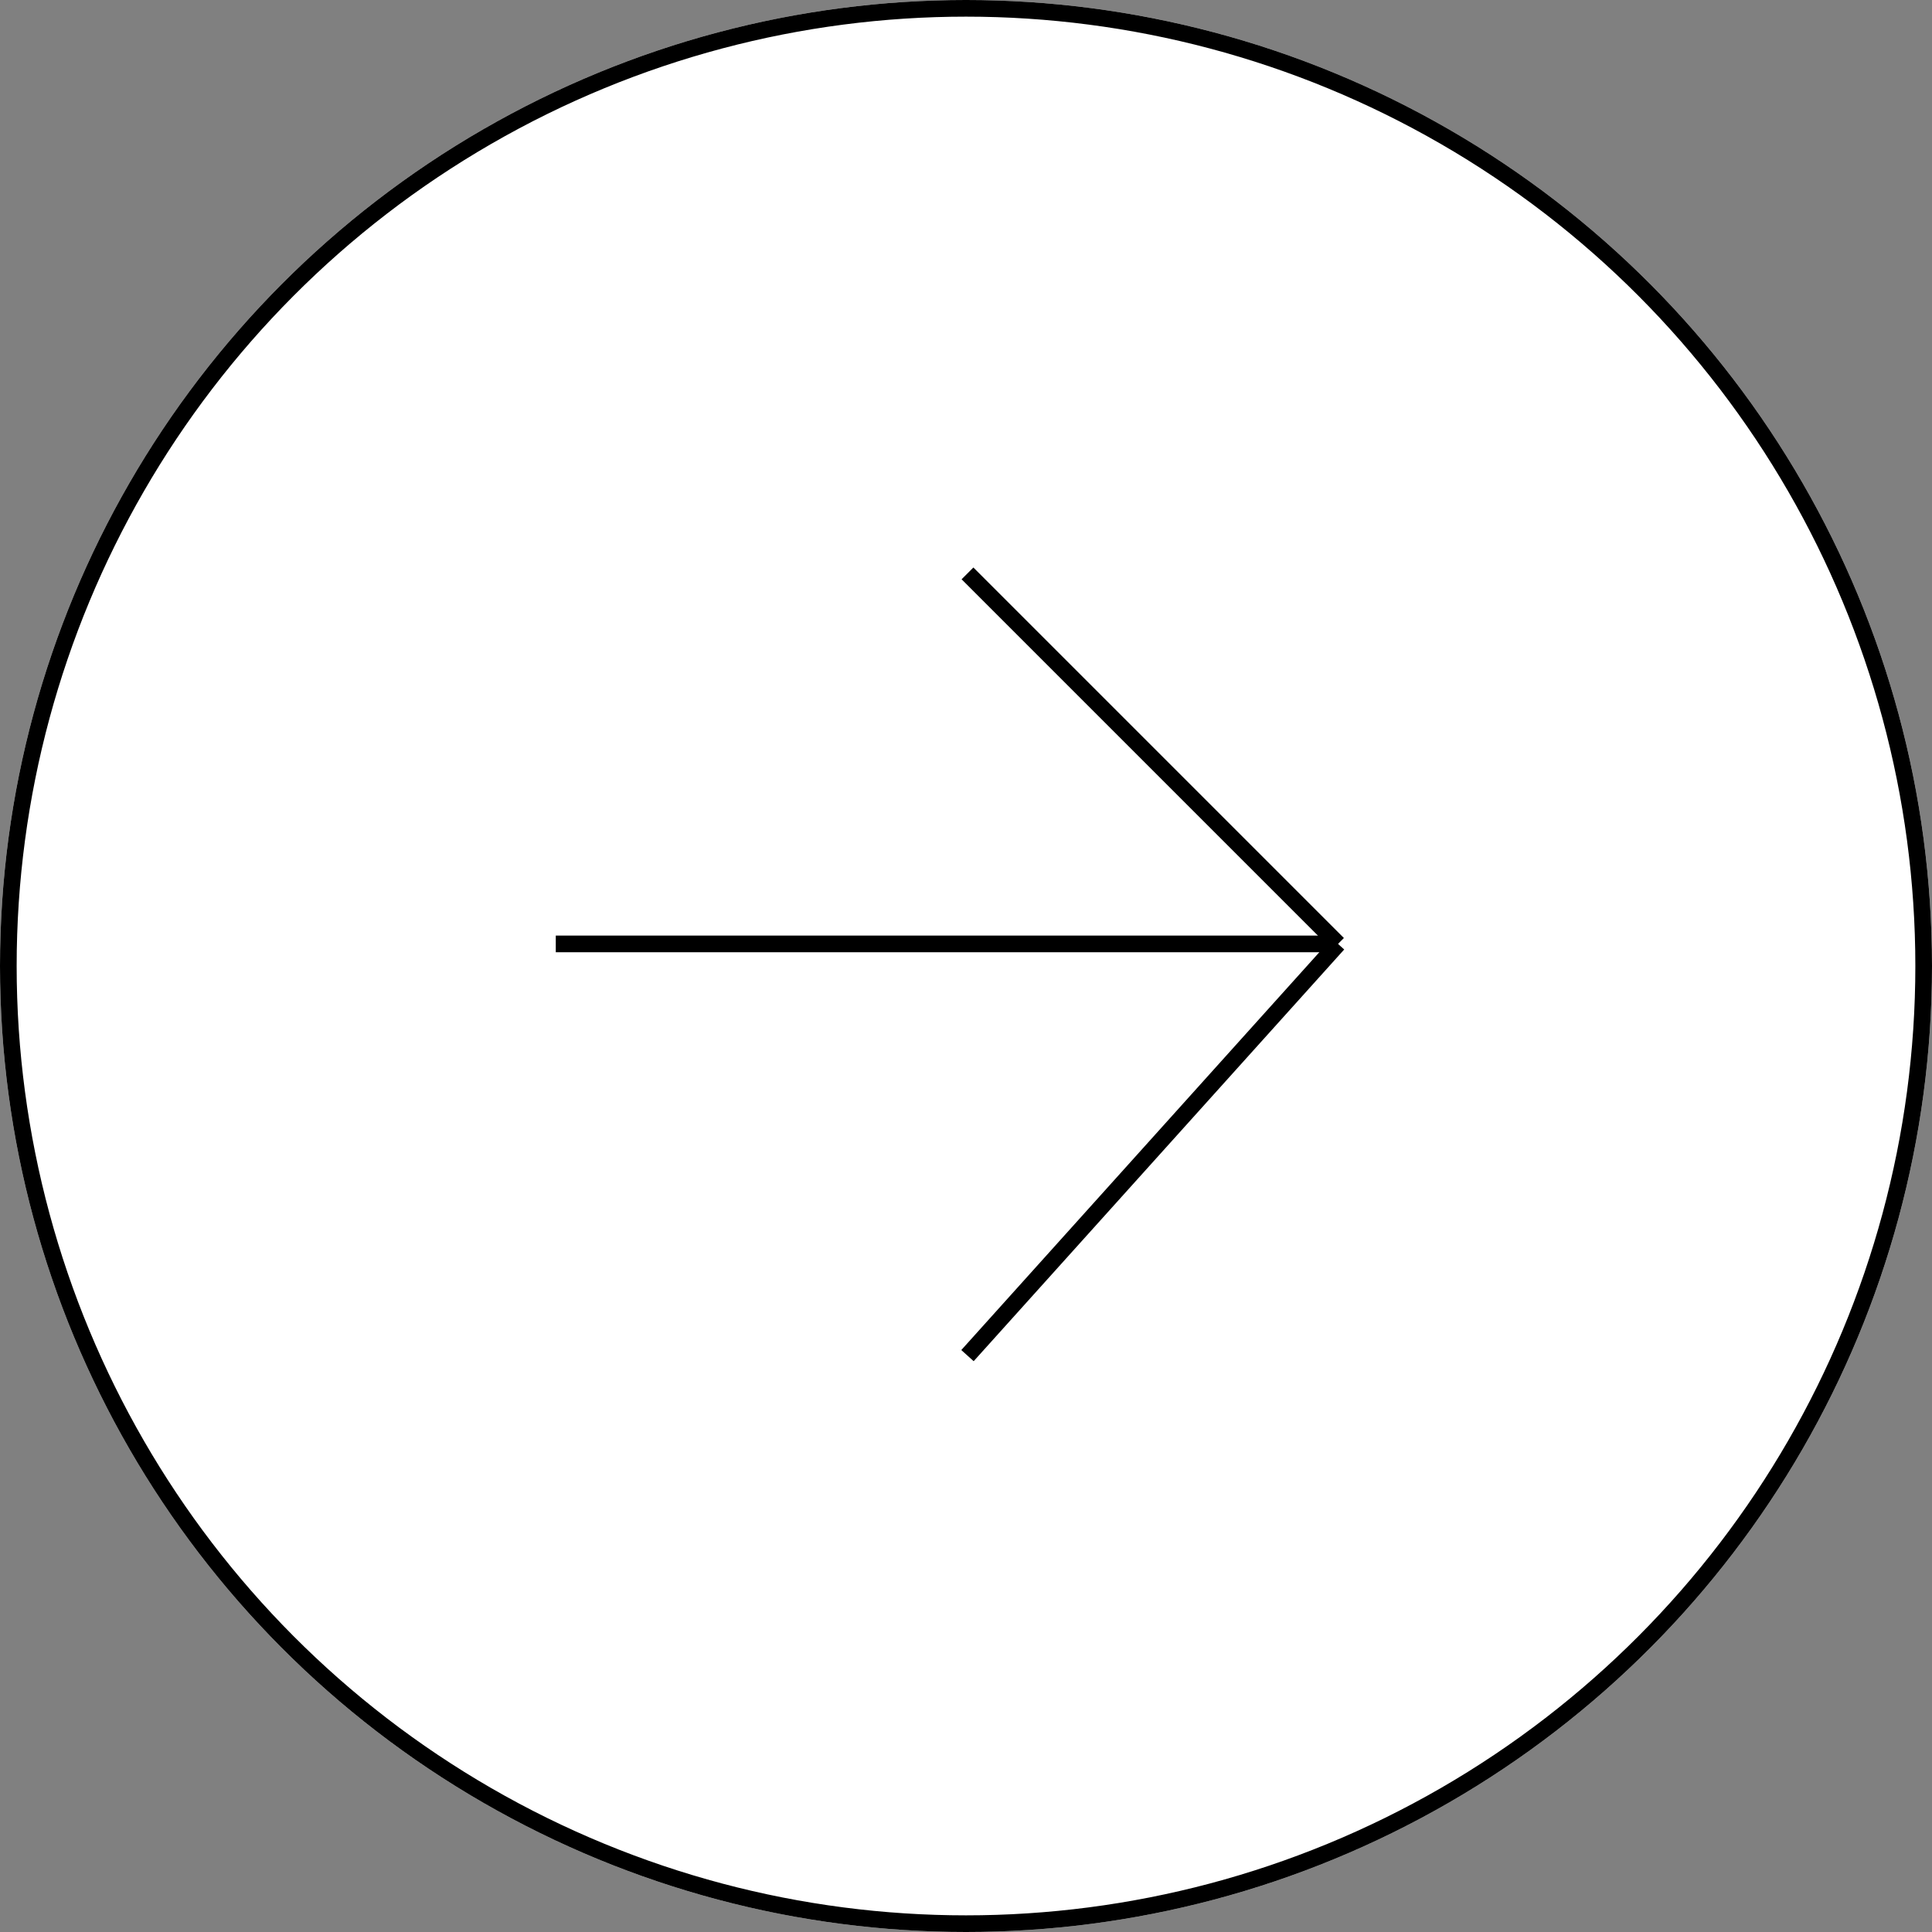
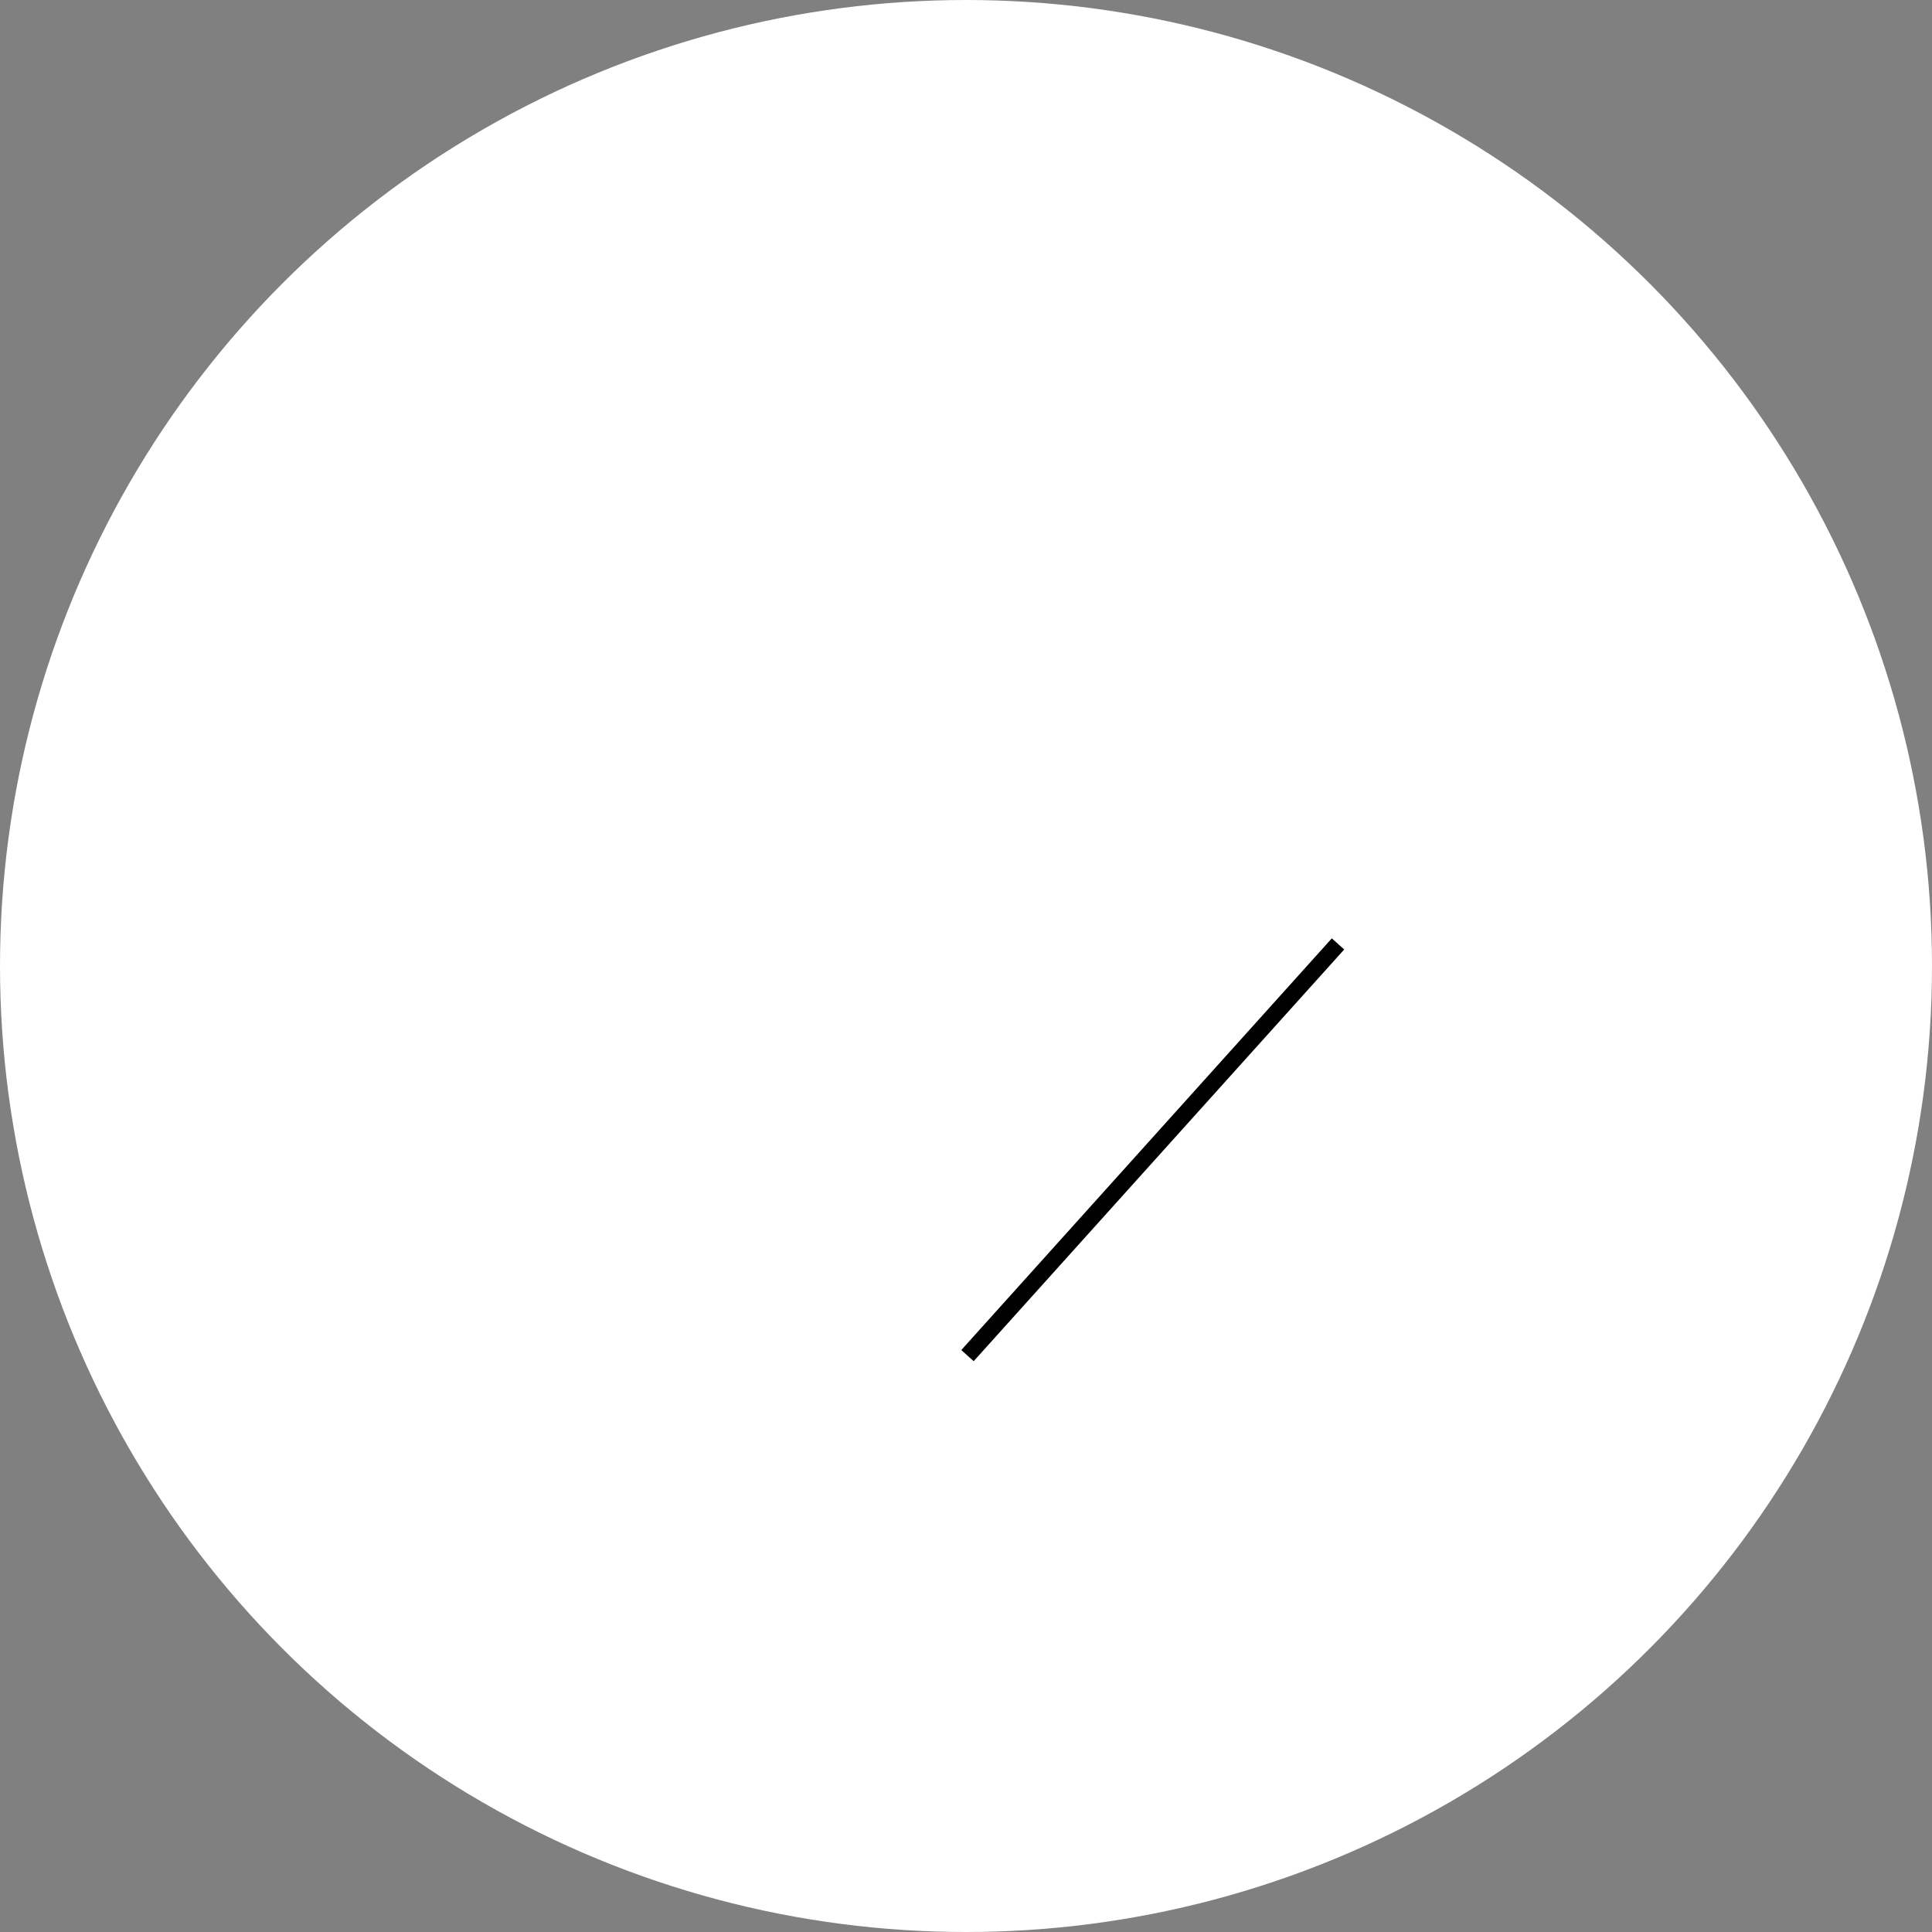
<svg xmlns="http://www.w3.org/2000/svg" width="116" height="116" viewBox="0 0 116 116">
  <rect x="0" y="0" width="116" height="116" fill="#808080" stroke="none" />
  <g id="グループ_536" data-name="グループ 536" transform="translate(-1817 -2357.179)">
    <g id="楕円形_1" data-name="楕円形 1" transform="translate(1817 2357.179)" fill="#fff" stroke="#000" stroke-width="1">
      <circle cx="58" cy="58" r="58" stroke="none" />
-       <circle cx="58" cy="58" r="57.5" fill="none" />
    </g>
    <g id="グループ_12" data-name="グループ 12" transform="translate(1850.37 2391.606)">
-       <line id="線_6" data-name="線 6" x2="46.966" transform="translate(0 22.247)" fill="none" stroke="#000" stroke-width="1" />
-       <line id="線_7" data-name="線 7" x2="22.247" y2="22.247" transform="translate(24.719 0)" fill="none" stroke="#000" stroke-width="1" />
      <line id="線_8" data-name="線 8" y1="24.719" x2="22.247" transform="translate(24.719 22.247)" fill="none" stroke="#000" stroke-width="1" />
    </g>
  </g>
</svg>